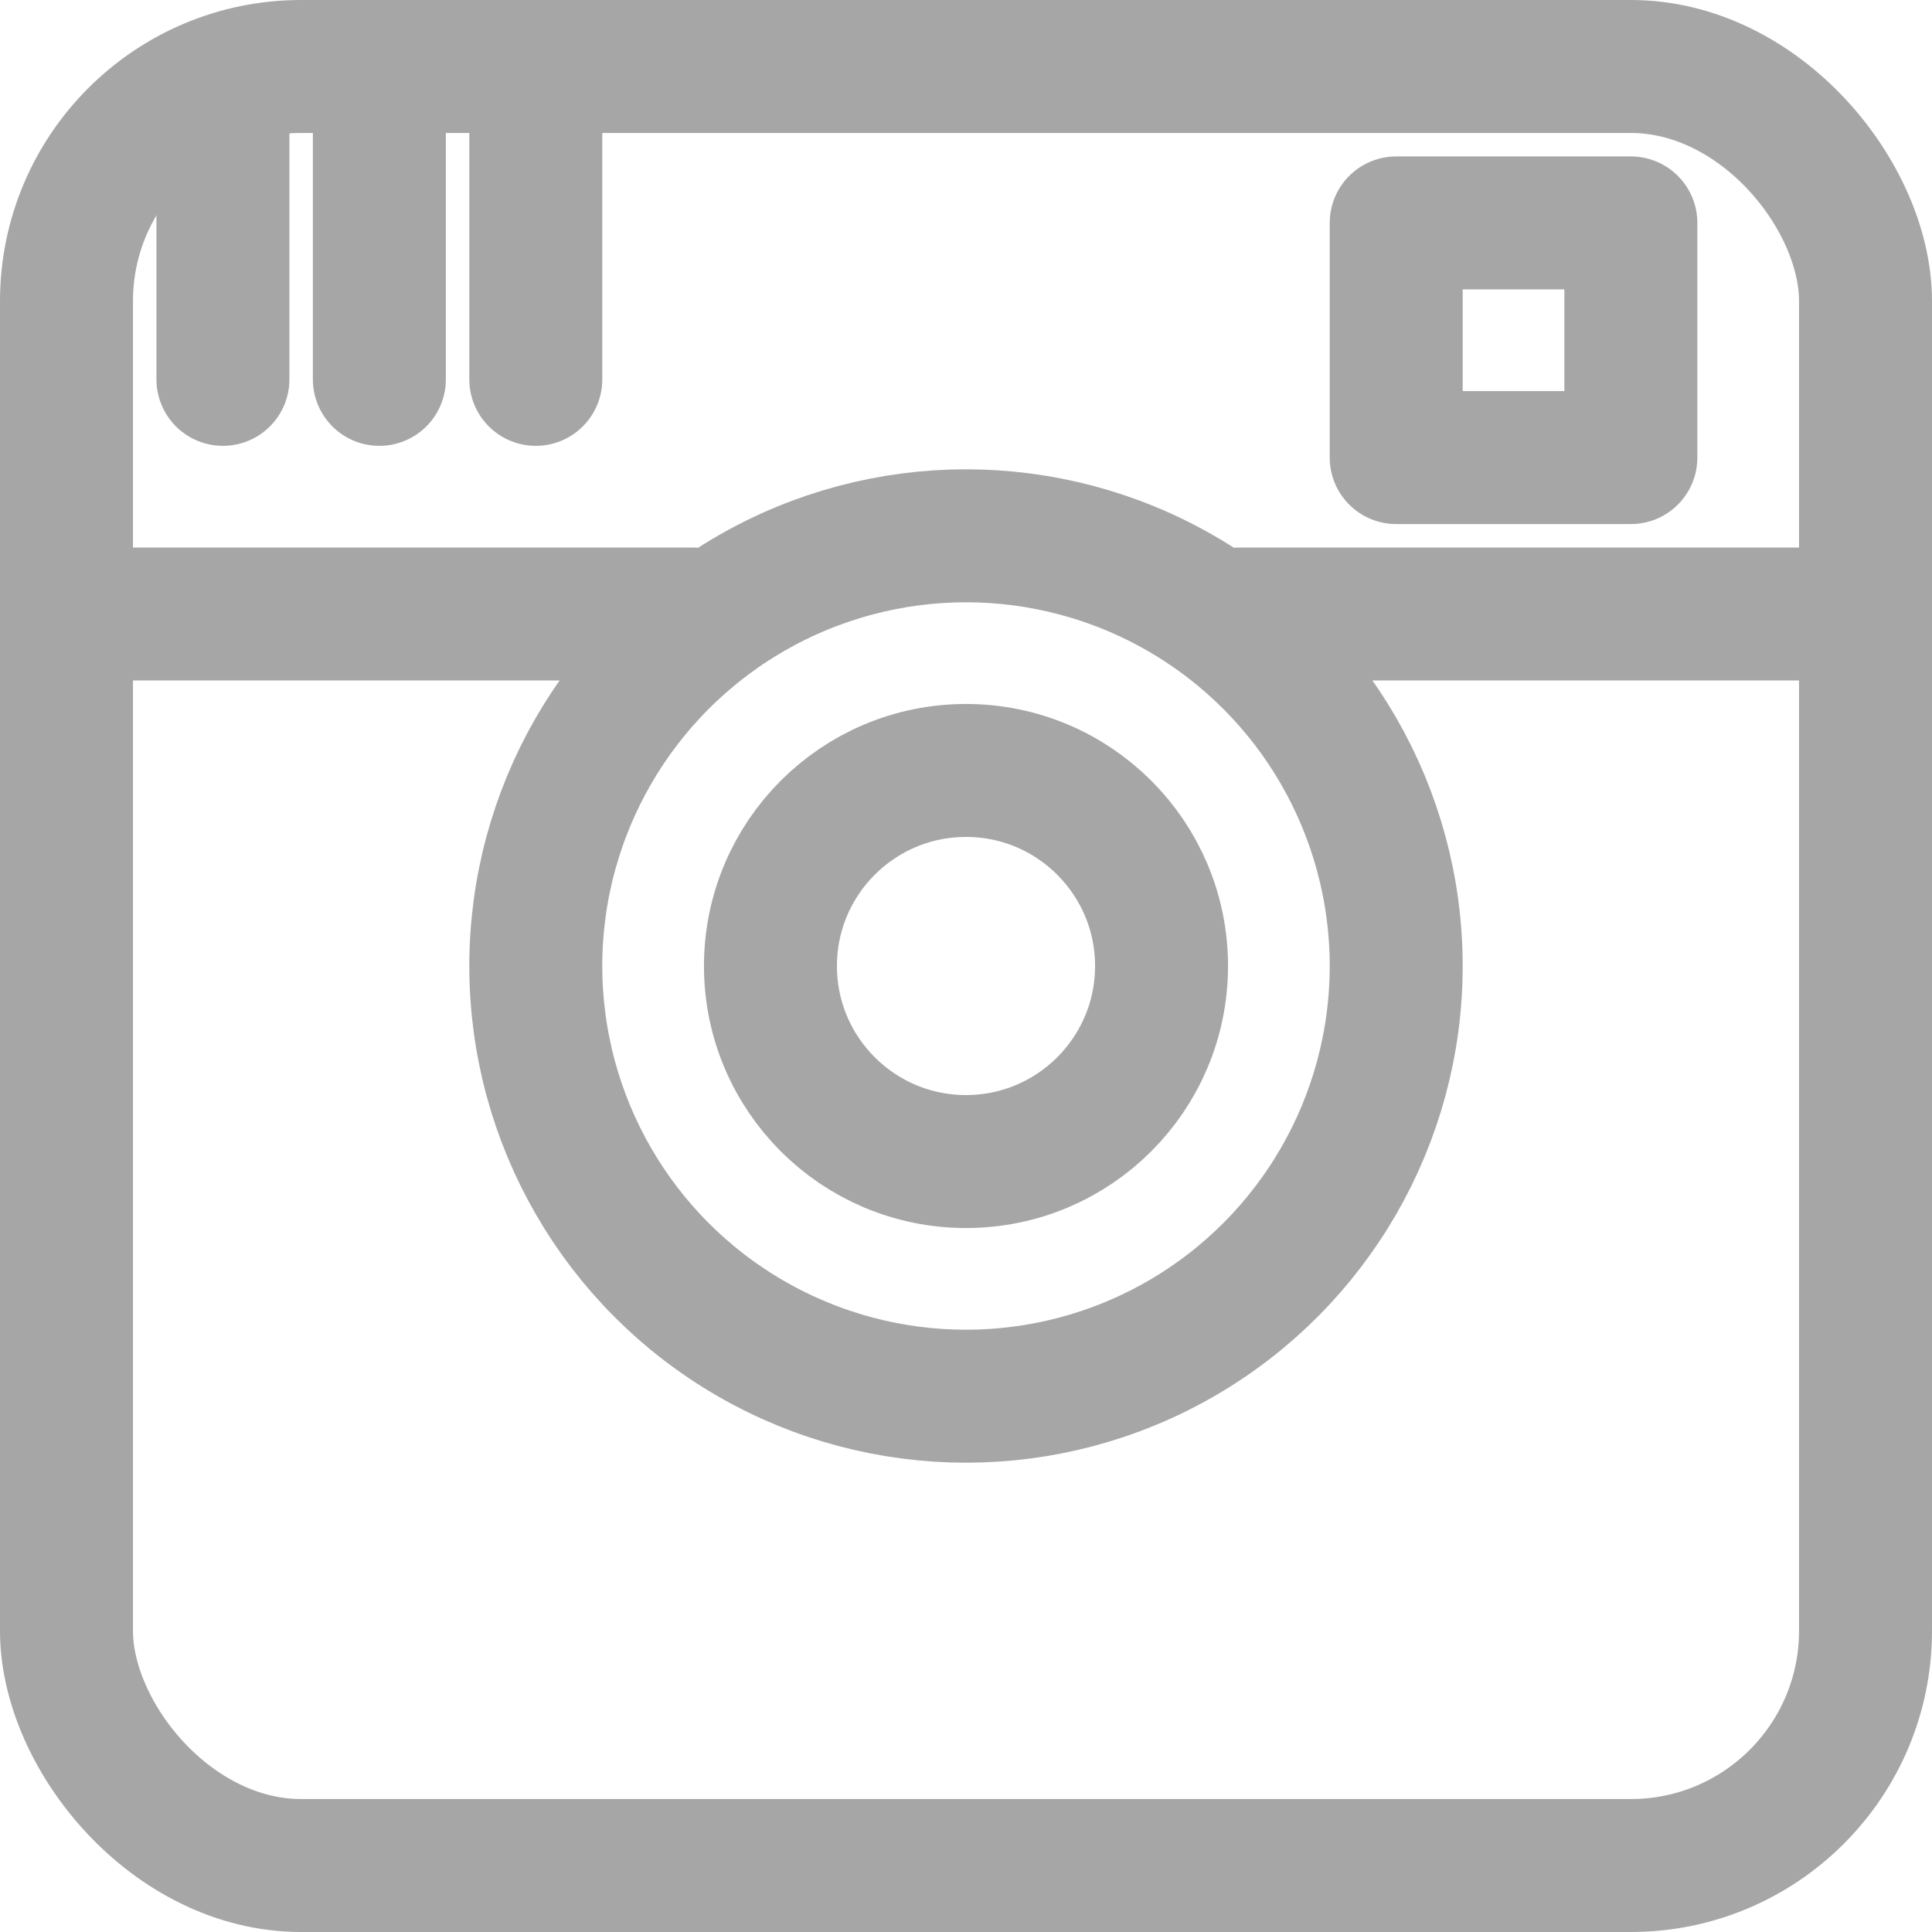
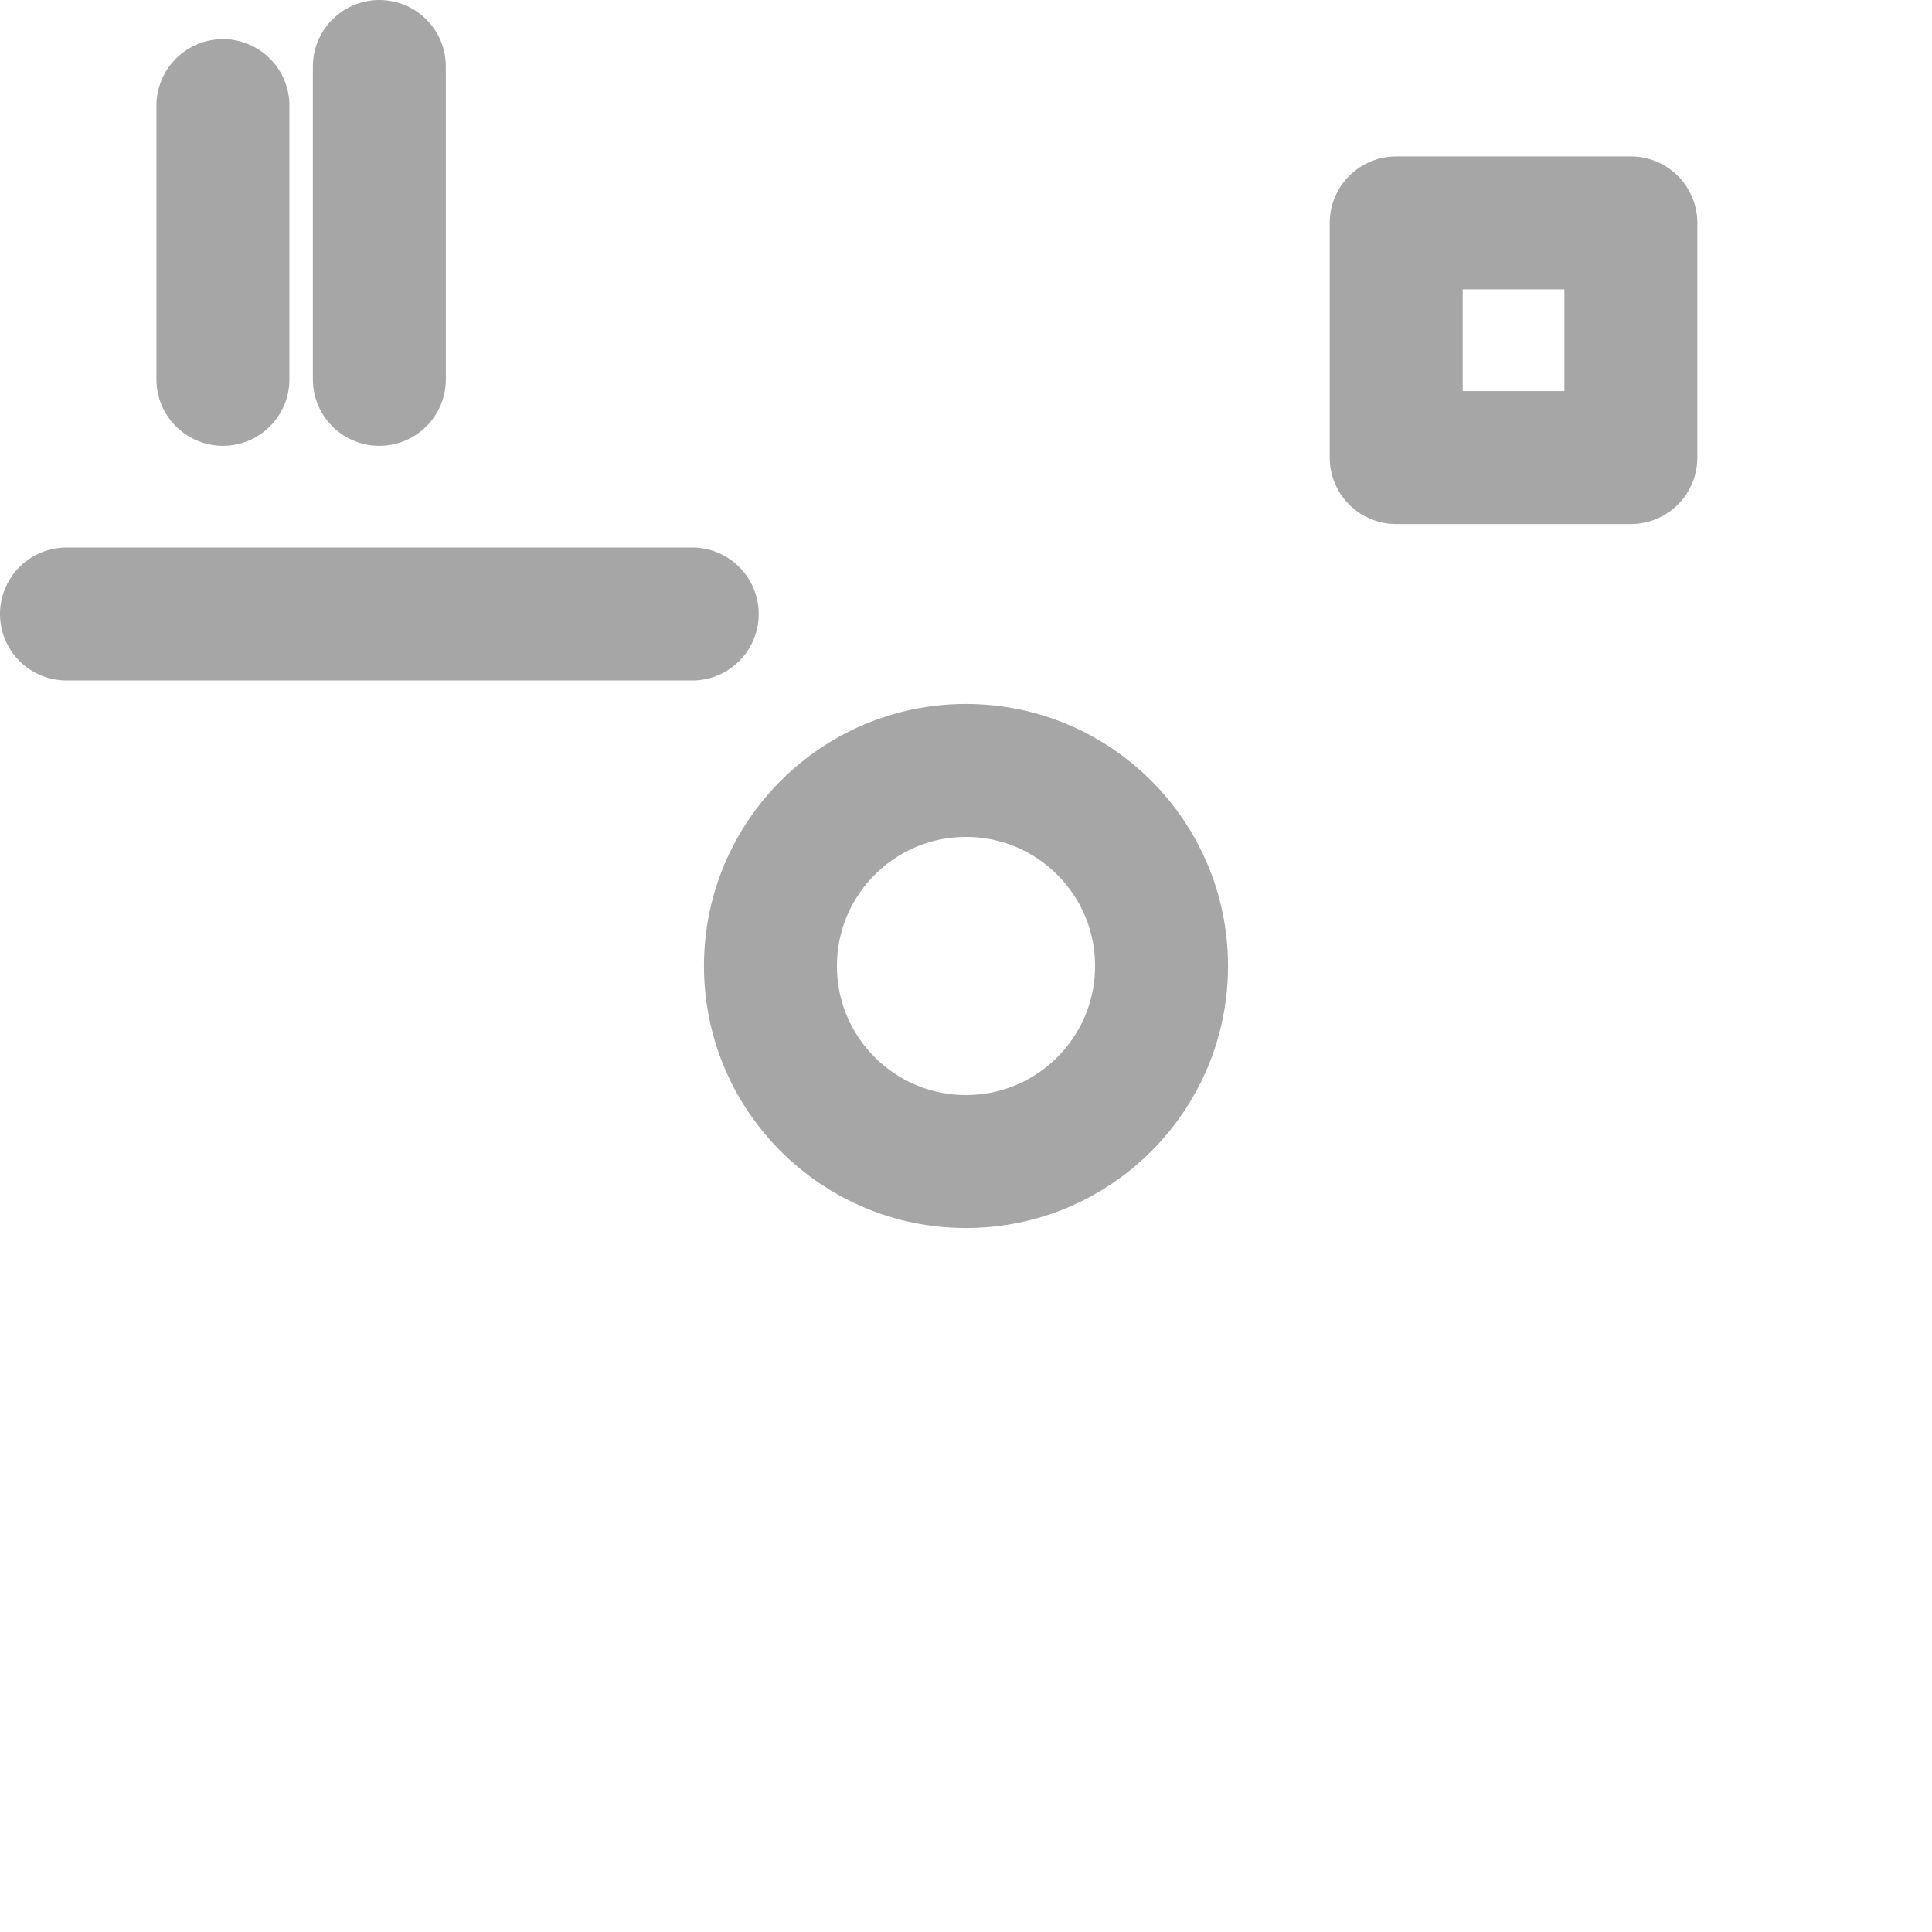
<svg xmlns="http://www.w3.org/2000/svg" id="Ebene_1" data-name="Ebene 1" width="24.7" height="24.7" viewBox="0 0 24.7 24.7">
  <defs>
    <style>.cls-1{fill:none;stroke:#a6a6a6;stroke-linecap:round;stroke-linejoin:round;stroke-width:1.7px;}</style>
  </defs>
  <title>instagram-icon</title>
  <g id="_Gruppe_" data-name="&lt;Gruppe&gt;">
-     <rect id="_Pfad_" data-name="&lt;Pfad&gt;" class="cls-1" x="0.85" y="0.85" width="23" height="23" rx="3" ry="3" />
    <line id="_Pfad_2" data-name="&lt;Pfad&gt;" class="cls-1" x1="0.85" y1="7.85" x2="8.85" y2="7.85" />
-     <line id="_Pfad_3" data-name="&lt;Pfad&gt;" class="cls-1" x1="15.85" y1="7.85" x2="23.85" y2="7.85" />
    <rect id="_Pfad_4" data-name="&lt;Pfad&gt;" class="cls-1" x="17.85" y="2.85" width="3" height="3" />
    <line id="_Pfad_5" data-name="&lt;Pfad&gt;" class="cls-1" x1="2.85" y1="1.35" x2="2.85" y2="4.85" />
    <line id="_Pfad_6" data-name="&lt;Pfad&gt;" class="cls-1" x1="4.85" y1="0.85" x2="4.85" y2="4.85" />
-     <line id="_Pfad_7" data-name="&lt;Pfad&gt;" class="cls-1" x1="6.85" y1="0.85" x2="6.85" y2="4.85" />
-     <circle id="_Pfad_8" data-name="&lt;Pfad&gt;" class="cls-1" cx="12.35" cy="12.35" r="5.5" />
    <circle id="_Pfad_9" data-name="&lt;Pfad&gt;" class="cls-1" cx="12.35" cy="12.35" r="2.5" />
  </g>
</svg>